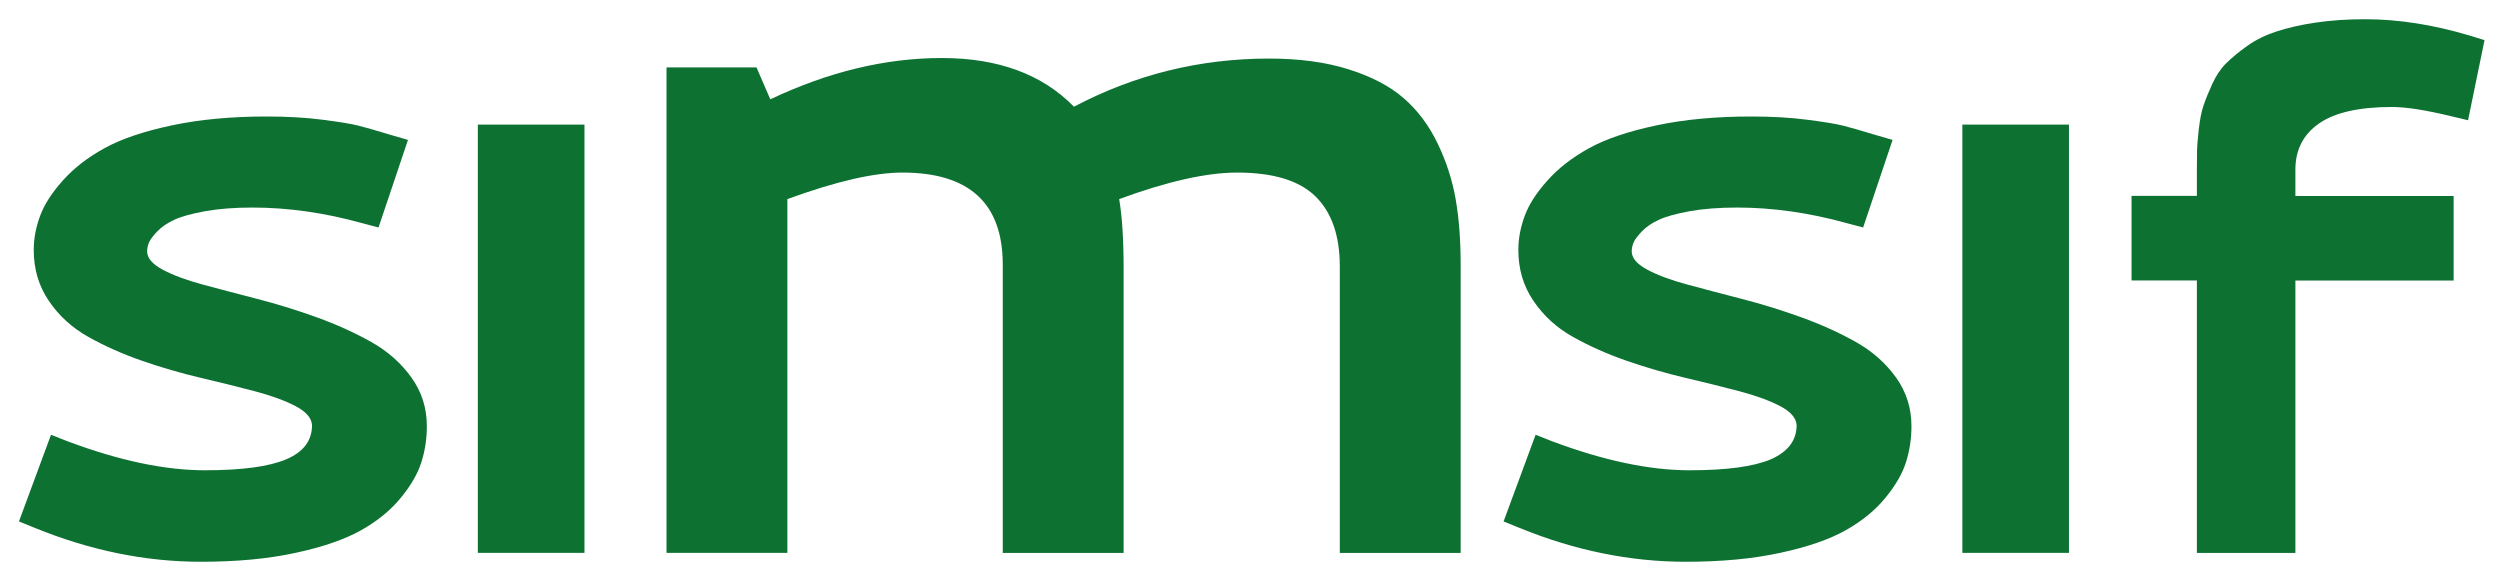
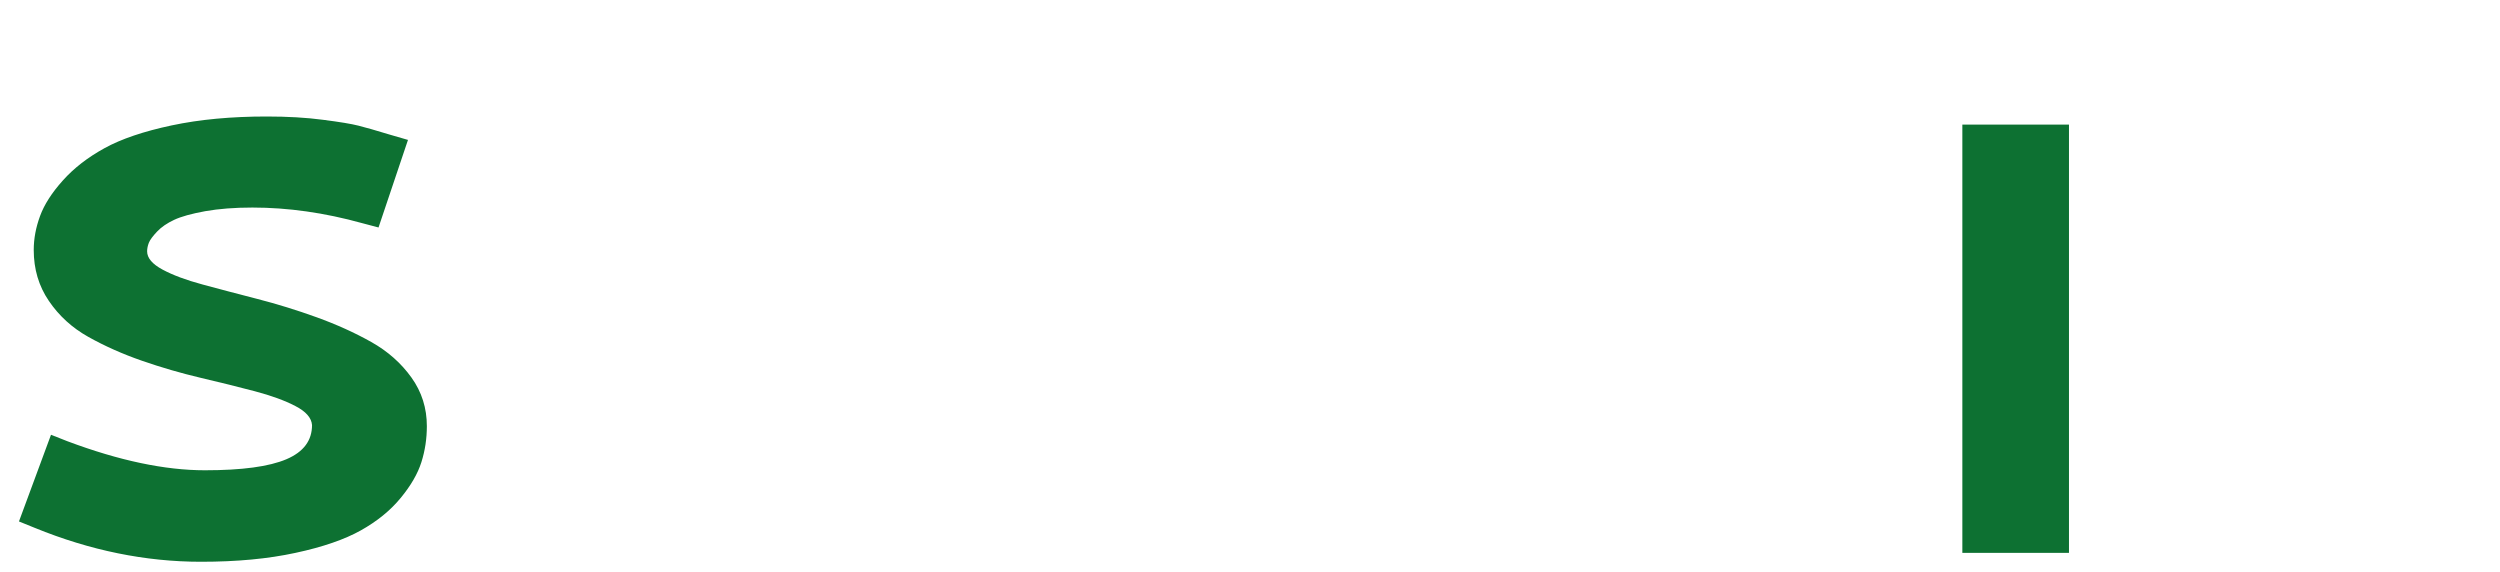
<svg xmlns="http://www.w3.org/2000/svg" version="1.0" id="Capa_1" x="0px" y="0px" viewBox="0 0 280.9 64.3" style="enable-background:new 0 0 280.9 64.3;" xml:space="preserve">
  <style type="text/css">
	.st0{fill:#0D7132;}
</style>
  <g>
    <path class="st0" d="M35.06,47.76c-0.06-0.81-0.69-1.53-1.88-2.14c-1.19-0.62-2.7-1.17-4.55-1.66c-1.85-0.49-3.88-0.99-6.09-1.51   c-2.21-0.52-4.41-1.16-6.6-1.92s-4.2-1.66-6.02-2.68s-3.3-2.37-4.43-4.04c-1.14-1.67-1.7-3.58-1.7-5.72c0-1.27,0.24-2.54,0.71-3.82   s1.32-2.61,2.56-3.99c1.23-1.38,2.79-2.59,4.68-3.63s4.4-1.89,7.55-2.56c3.15-0.67,6.71-1,10.67-1c2.34,0,4.45,0.12,6.33,0.37   c1.88,0.24,3.21,0.46,3.99,0.66c0.78,0.19,1.96,0.54,3.56,1.02l2,0.58l-3.31,9.84l-1.85-0.49c-4.22-1.17-8.33-1.75-12.32-1.75   c-2.01,0-3.78,0.14-5.31,0.41c-1.53,0.28-2.69,0.6-3.48,0.97s-1.44,0.81-1.92,1.32s-0.8,0.93-0.93,1.27   c-0.13,0.34-0.19,0.66-0.19,0.95c0,0.75,0.58,1.43,1.73,2.05s2.65,1.18,4.51,1.68c1.85,0.5,3.89,1.04,6.11,1.61   c2.22,0.57,4.46,1.26,6.7,2.07s4.29,1.74,6.14,2.78c1.85,1.04,3.35,2.37,4.51,3.99s1.73,3.44,1.73,5.46c0,1.4-0.2,2.74-0.61,4.04   s-1.19,2.65-2.34,4.04c-1.15,1.4-2.64,2.61-4.46,3.63c-1.82,1.02-4.27,1.87-7.35,2.53c-3.08,0.67-6.62,1-10.62,1   c-6.23,0-12.45-1.27-18.65-3.8l-1.8-0.73l3.6-9.74l1.85,0.73c5.81,2.18,10.96,3.26,15.44,3.26c4.16,0,7.21-0.41,9.16-1.24   S35.06,49.48,35.06,47.76z" />
-     <path class="st0" d="M53.69,14h11.98v48.12H53.69V14z" />
-     <path class="st0" d="M101.39,19.39c-3.17,0-7.47,0.99-12.92,2.98v39.75H74.89V7.57H85l1.55,3.59c6.52-3.09,12.94-4.64,19.27-4.64   s11.28,1.82,14.85,5.47c6.85-3.61,14.15-5.41,21.92-5.41c3.39,0,6.37,0.4,8.94,1.21c2.58,0.81,4.65,1.9,6.21,3.26   c1.56,1.36,2.83,3.06,3.81,5.11c0.98,2.04,1.65,4.14,2.02,6.29s0.55,4.59,0.55,7.32v32.36h-13.58V29.94c0-3.46-0.91-6.08-2.73-7.87   s-4.76-2.68-8.81-2.68c-3.42,0-7.84,0.99-13.25,2.98c0.33,1.91,0.5,4.51,0.5,7.79v31.97h-13.58V29.71   C112.66,22.83,108.9,19.39,101.39,19.39z" />
-     <path class="st0" d="M201.87,47.76c-0.06-0.81-0.69-1.53-1.88-2.14c-1.19-0.62-2.7-1.17-4.55-1.66s-3.88-0.99-6.09-1.51   c-2.21-0.52-4.41-1.16-6.6-1.92s-4.2-1.66-6.02-2.68c-1.82-1.02-3.3-2.37-4.43-4.04c-1.14-1.67-1.7-3.58-1.7-5.72   c0-1.27,0.24-2.54,0.71-3.82s1.32-2.61,2.56-3.99c1.23-1.38,2.79-2.59,4.68-3.63c1.88-1.04,4.4-1.89,7.55-2.56   c3.15-0.67,6.71-1,10.67-1c2.34,0,4.45,0.12,6.33,0.37c1.88,0.24,3.21,0.46,3.99,0.66c0.78,0.19,1.96,0.54,3.56,1.02l2,0.58   l-3.31,9.84l-1.85-0.49c-4.22-1.17-8.33-1.75-12.32-1.75c-2.01,0-3.78,0.14-5.31,0.41c-1.53,0.28-2.69,0.6-3.48,0.97   c-0.8,0.37-1.44,0.81-1.92,1.32s-0.8,0.93-0.93,1.27c-0.13,0.34-0.19,0.66-0.19,0.95c0,0.75,0.58,1.43,1.73,2.05   s2.65,1.18,4.51,1.68c1.85,0.5,3.89,1.04,6.11,1.61c2.22,0.57,4.46,1.26,6.7,2.07s4.29,1.74,6.14,2.78   c1.85,1.04,3.35,2.37,4.51,3.99s1.73,3.44,1.73,5.46c0,1.4-0.2,2.74-0.61,4.04c-0.41,1.3-1.19,2.65-2.34,4.04   c-1.15,1.4-2.64,2.61-4.46,3.63s-4.27,1.87-7.35,2.53c-3.08,0.67-6.62,1-10.62,1c-6.23,0-12.45-1.27-18.65-3.8l-1.8-0.73l3.6-9.74   l1.85,0.73c5.81,2.18,10.96,3.26,15.44,3.26c4.16,0,7.21-0.41,9.16-1.24C200.9,50.75,201.87,49.48,201.87,47.76z" />
    <path class="st0" d="M220.49,14h11.98v48.12h-11.98V14z" />
-     <path class="st0" d="M246.84,19.36c0-0.99,0.01-1.79,0.02-2.39s0.08-1.43,0.2-2.48s0.29-1.92,0.52-2.61   c0.23-0.69,0.56-1.51,0.99-2.45s0.96-1.73,1.58-2.34s1.4-1.26,2.36-1.94c0.96-0.68,2.06-1.22,3.29-1.62s2.69-0.74,4.37-0.99   s3.54-0.38,5.58-0.38c3.75,0,7.68,0.62,11.79,1.85l1.62,0.5l-1.85,9l-1.89-0.45c-2.85-0.69-5.07-1.04-6.66-1.04   c-3.69,0-6.42,0.62-8.19,1.85c-1.77,1.23-2.66,2.96-2.66,5.18v2.97h17.78v9.5h-17.78v30.61h-11.07V31.51h-7.34v-9.5h7.34V19.36z" />
  </g>
</svg>